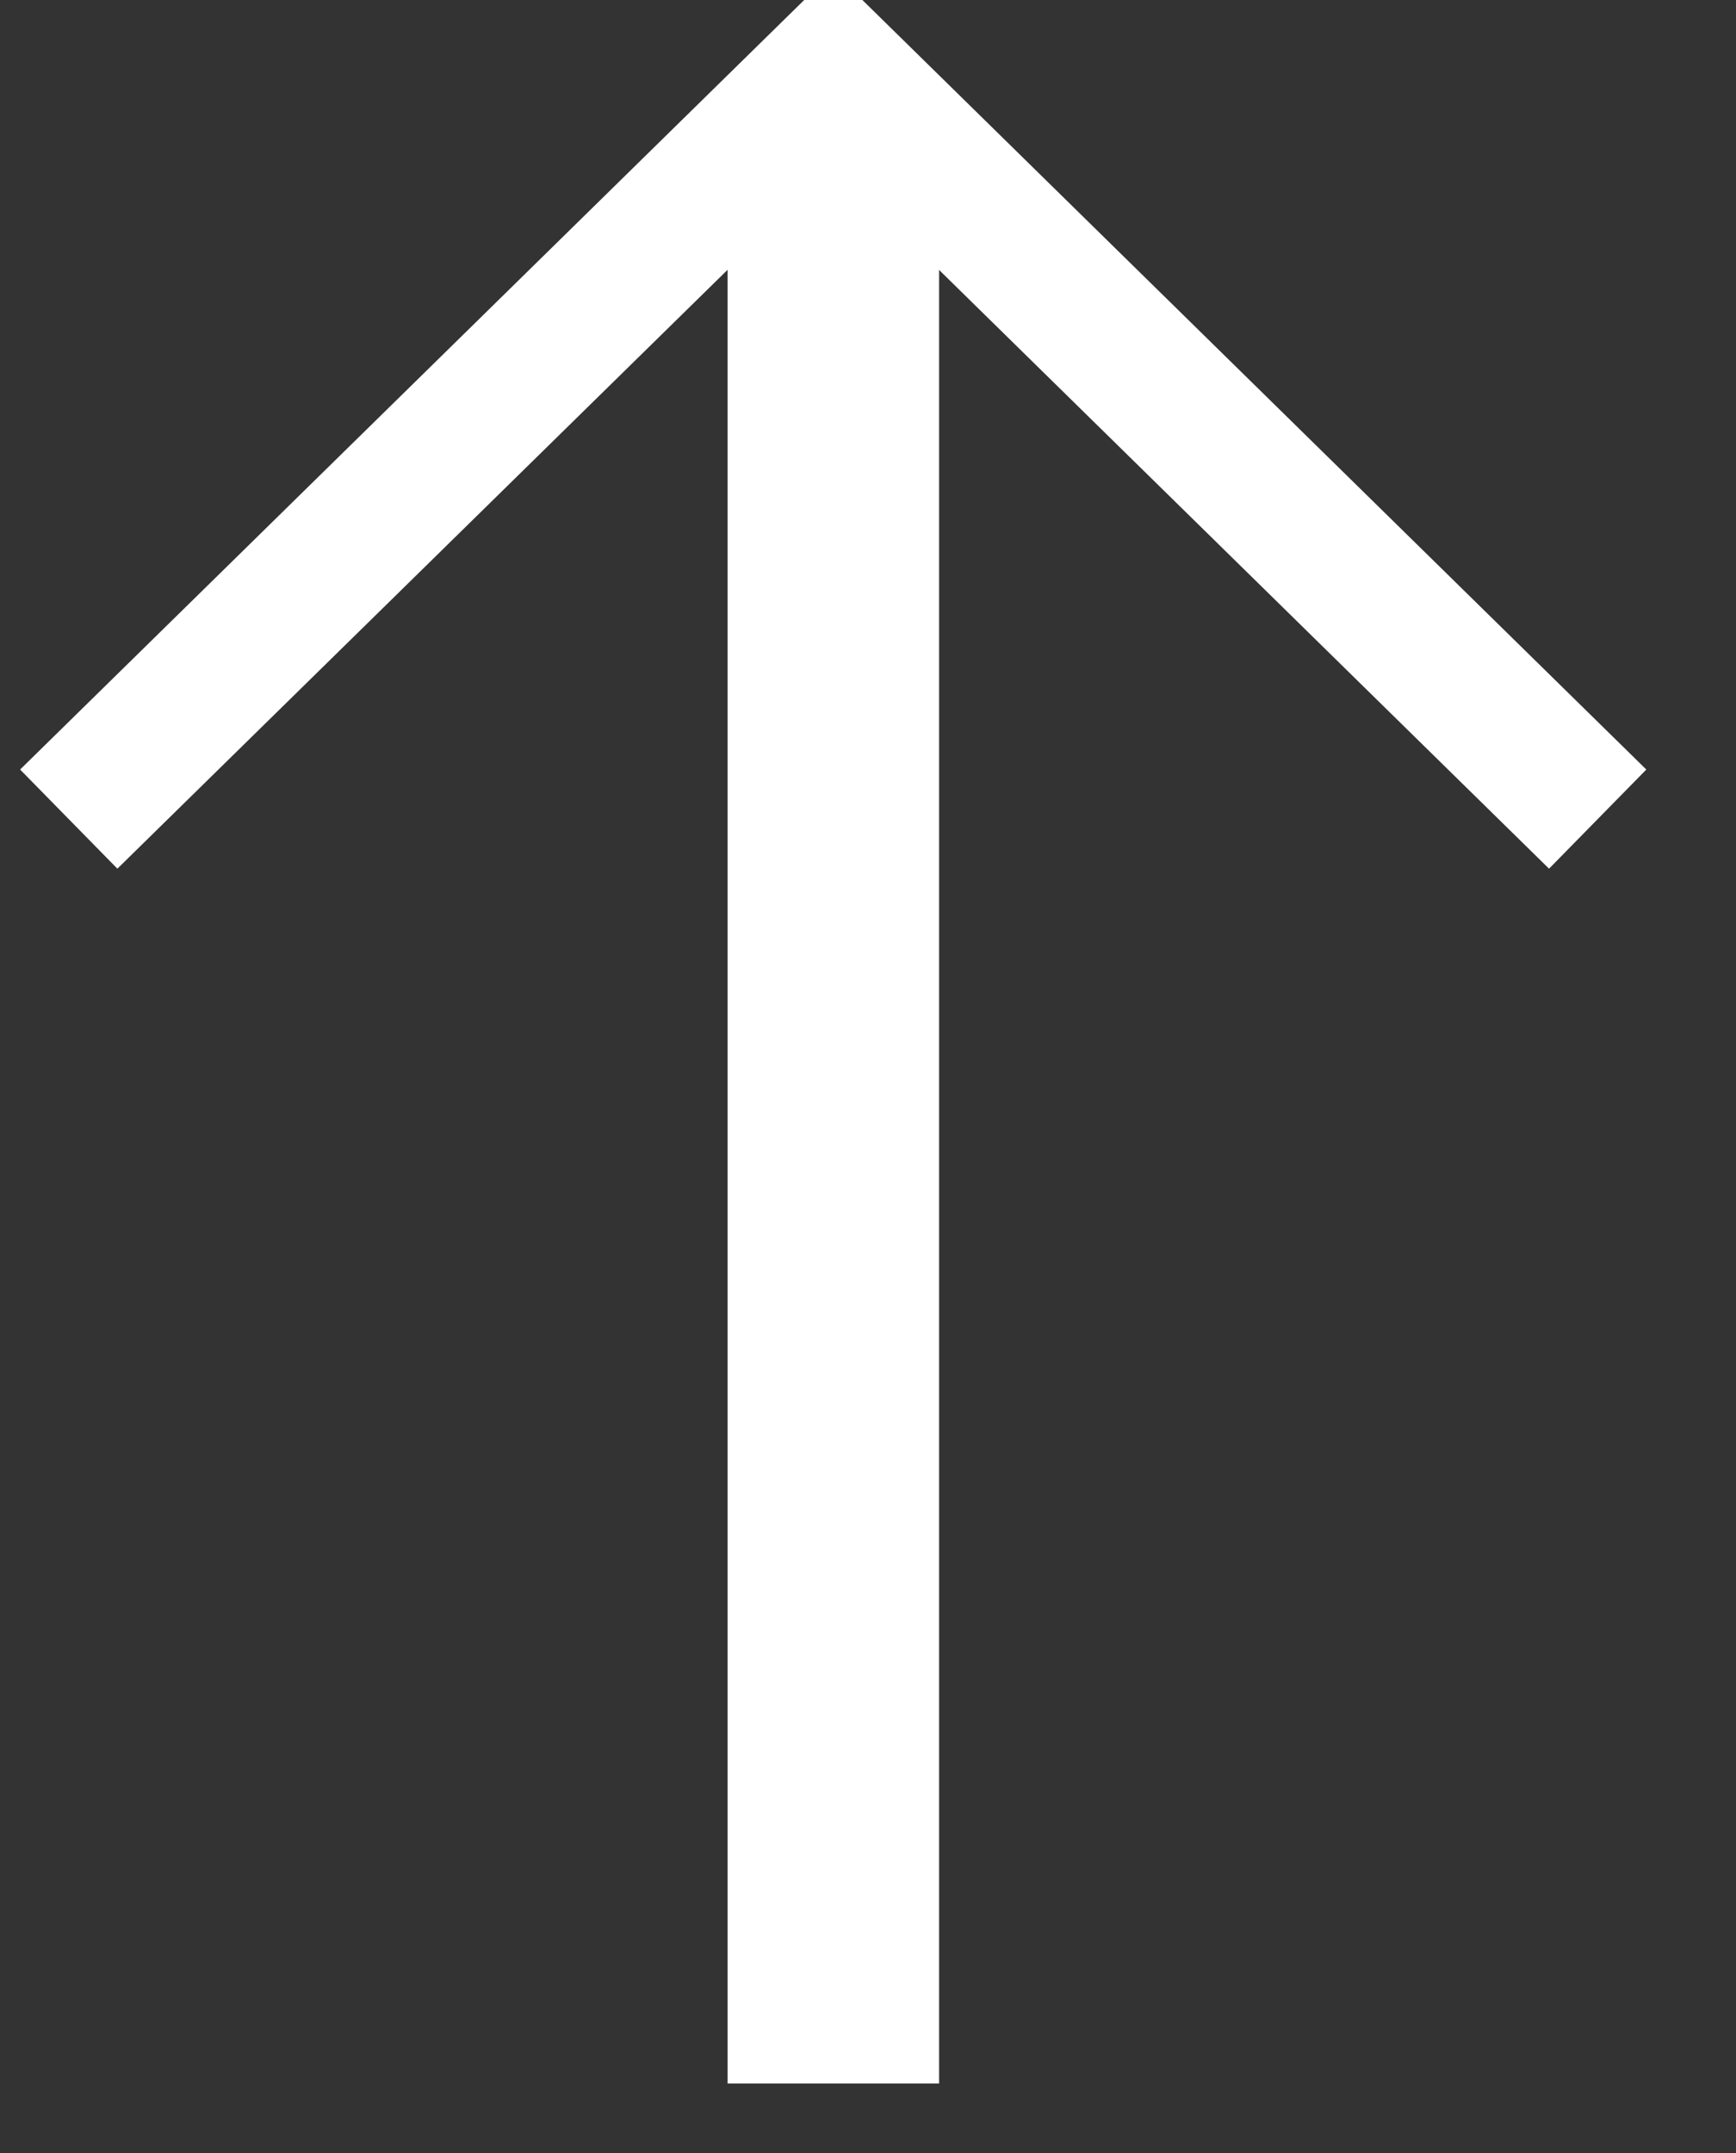
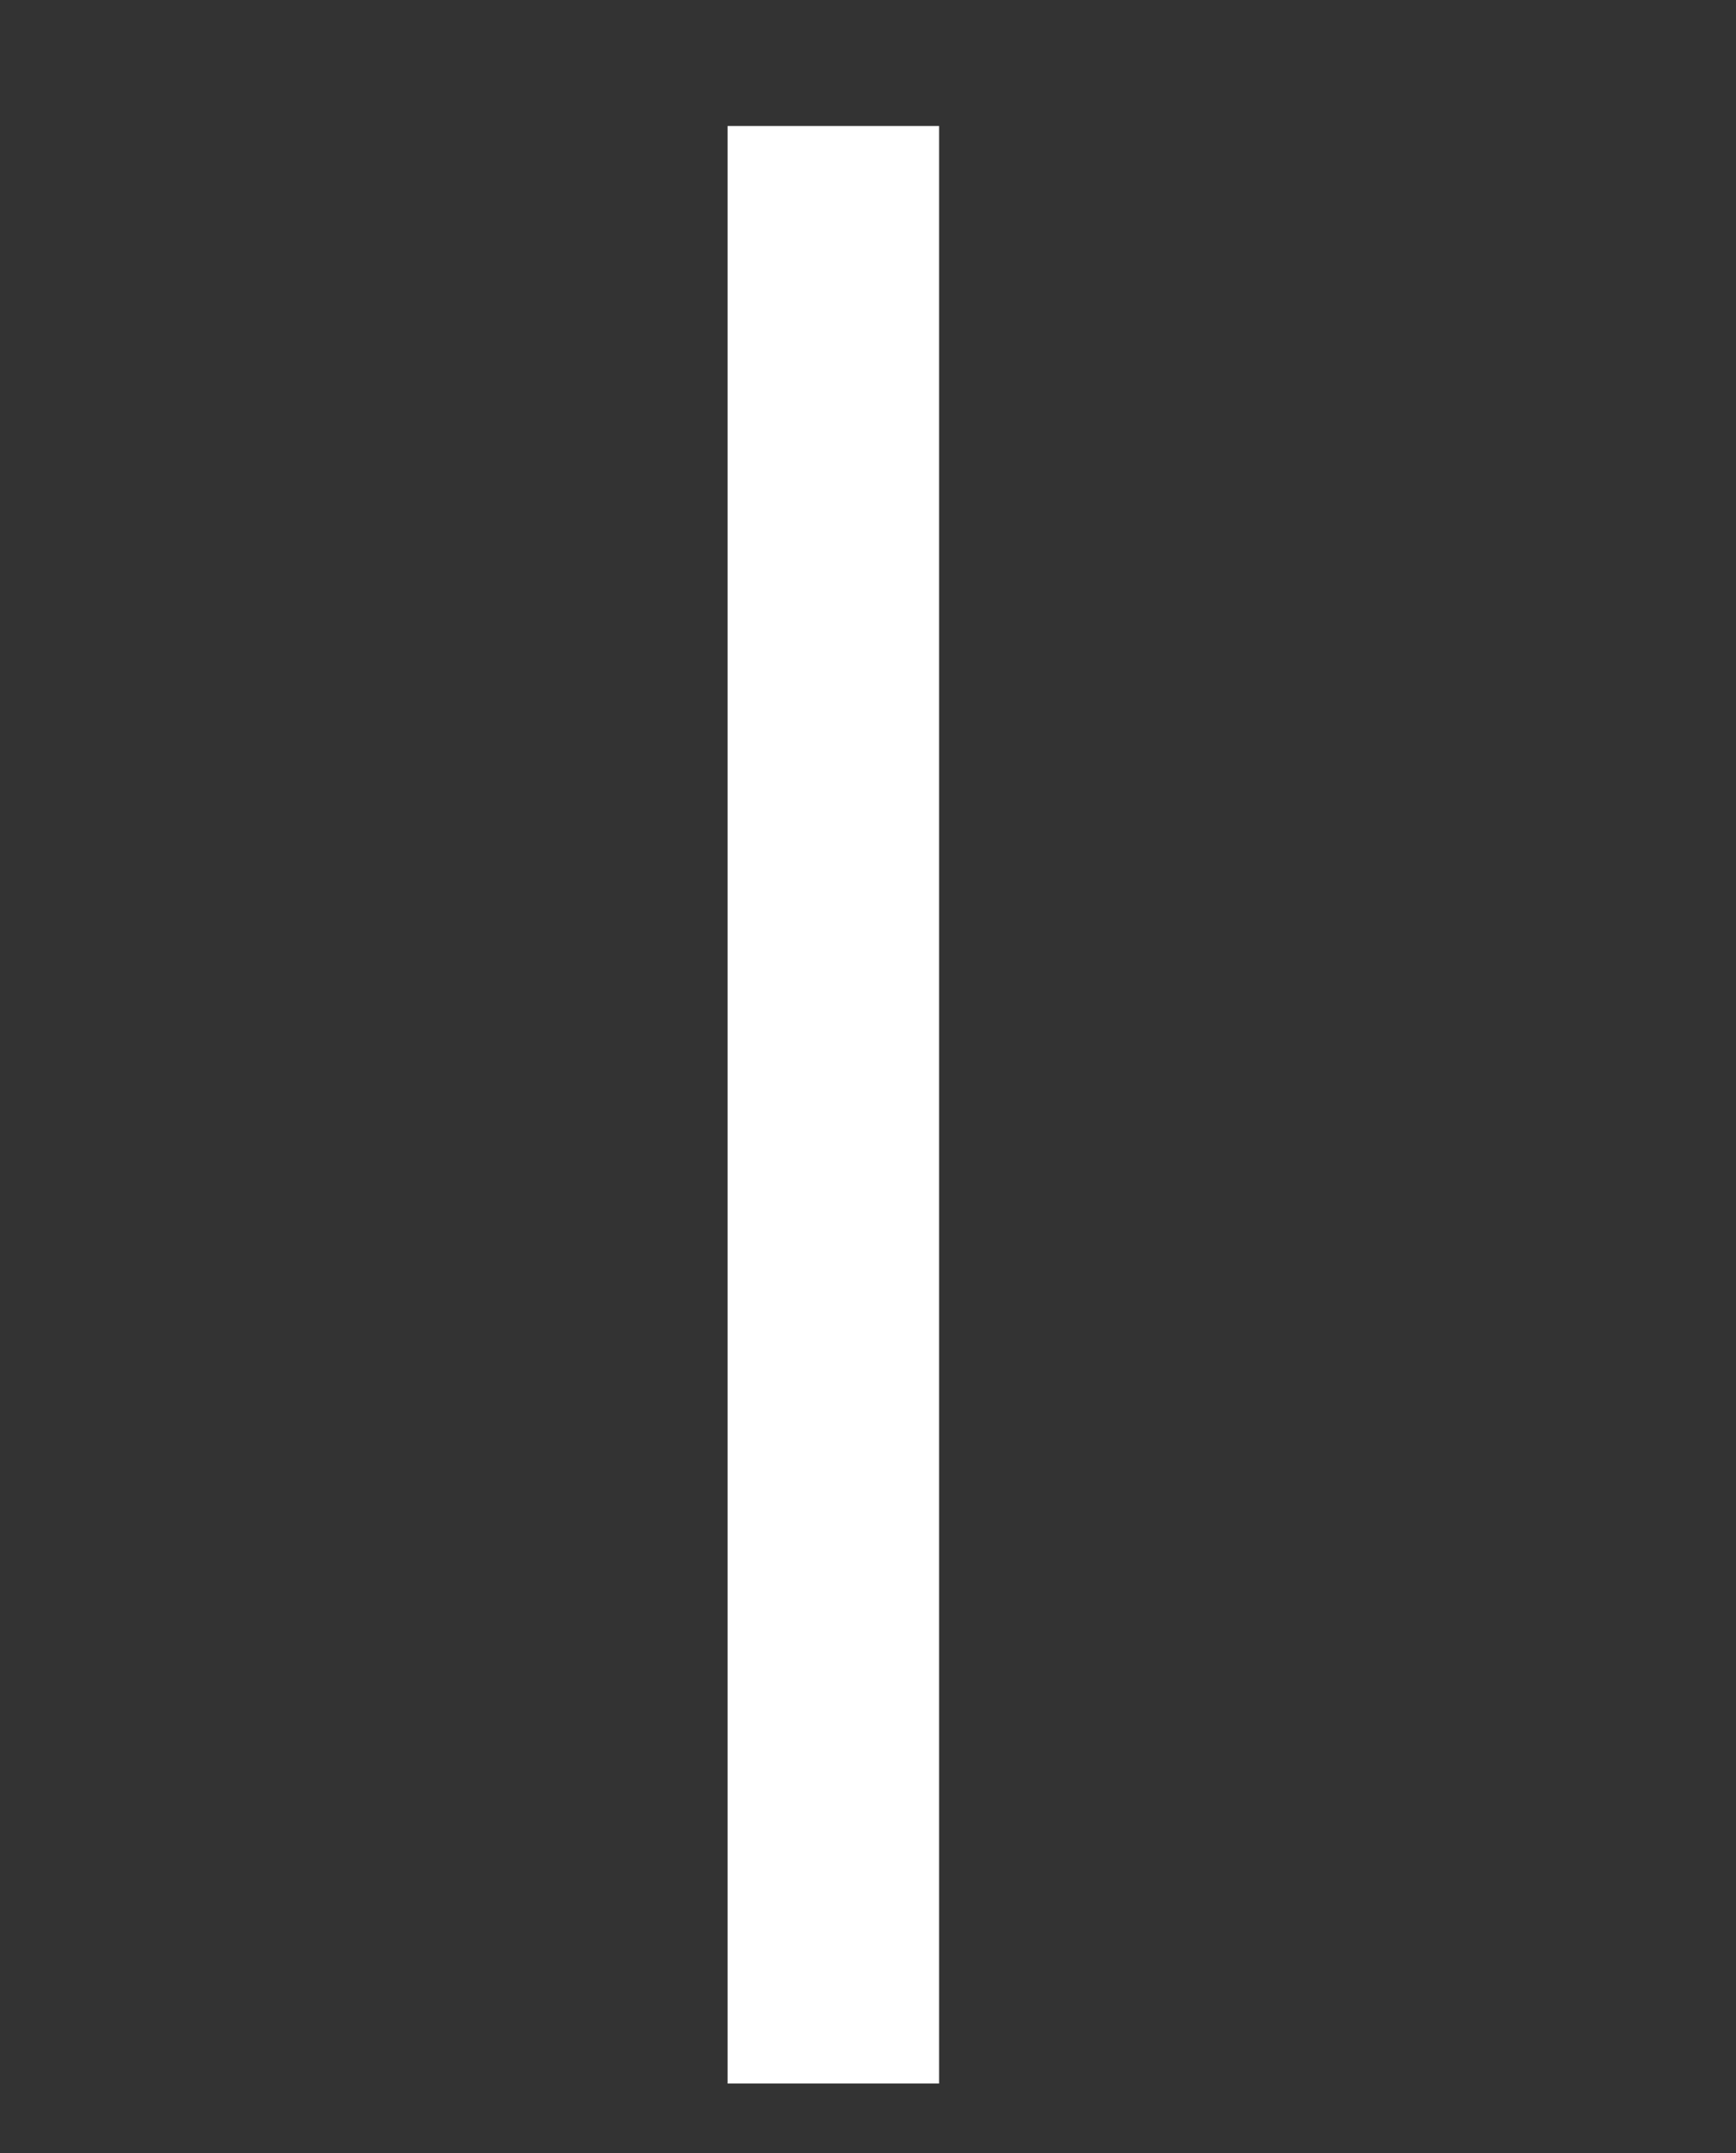
<svg xmlns="http://www.w3.org/2000/svg" width="12.5px" height="15.5px">
  <rect width="100%" height="100%" fill="#333333" stroke="none" />
-   <path fill-rule="evenodd" stroke="rgb(255, 255, 255)" stroke-width="1px" stroke-linecap="butt" stroke-linejoin="miter" fill="none" d="M0.495,5.897 L6.000,0.495 L11.504,5.897 " />
  <path fill-rule="evenodd" stroke="rgb(255, 255, 255)" stroke-width="1px" stroke-linecap="butt" stroke-linejoin="miter" fill="none" d="M5.739,1.407 L6.262,1.407 L6.262,14.500 L5.739,14.500 L5.739,1.407 Z" />
</svg>